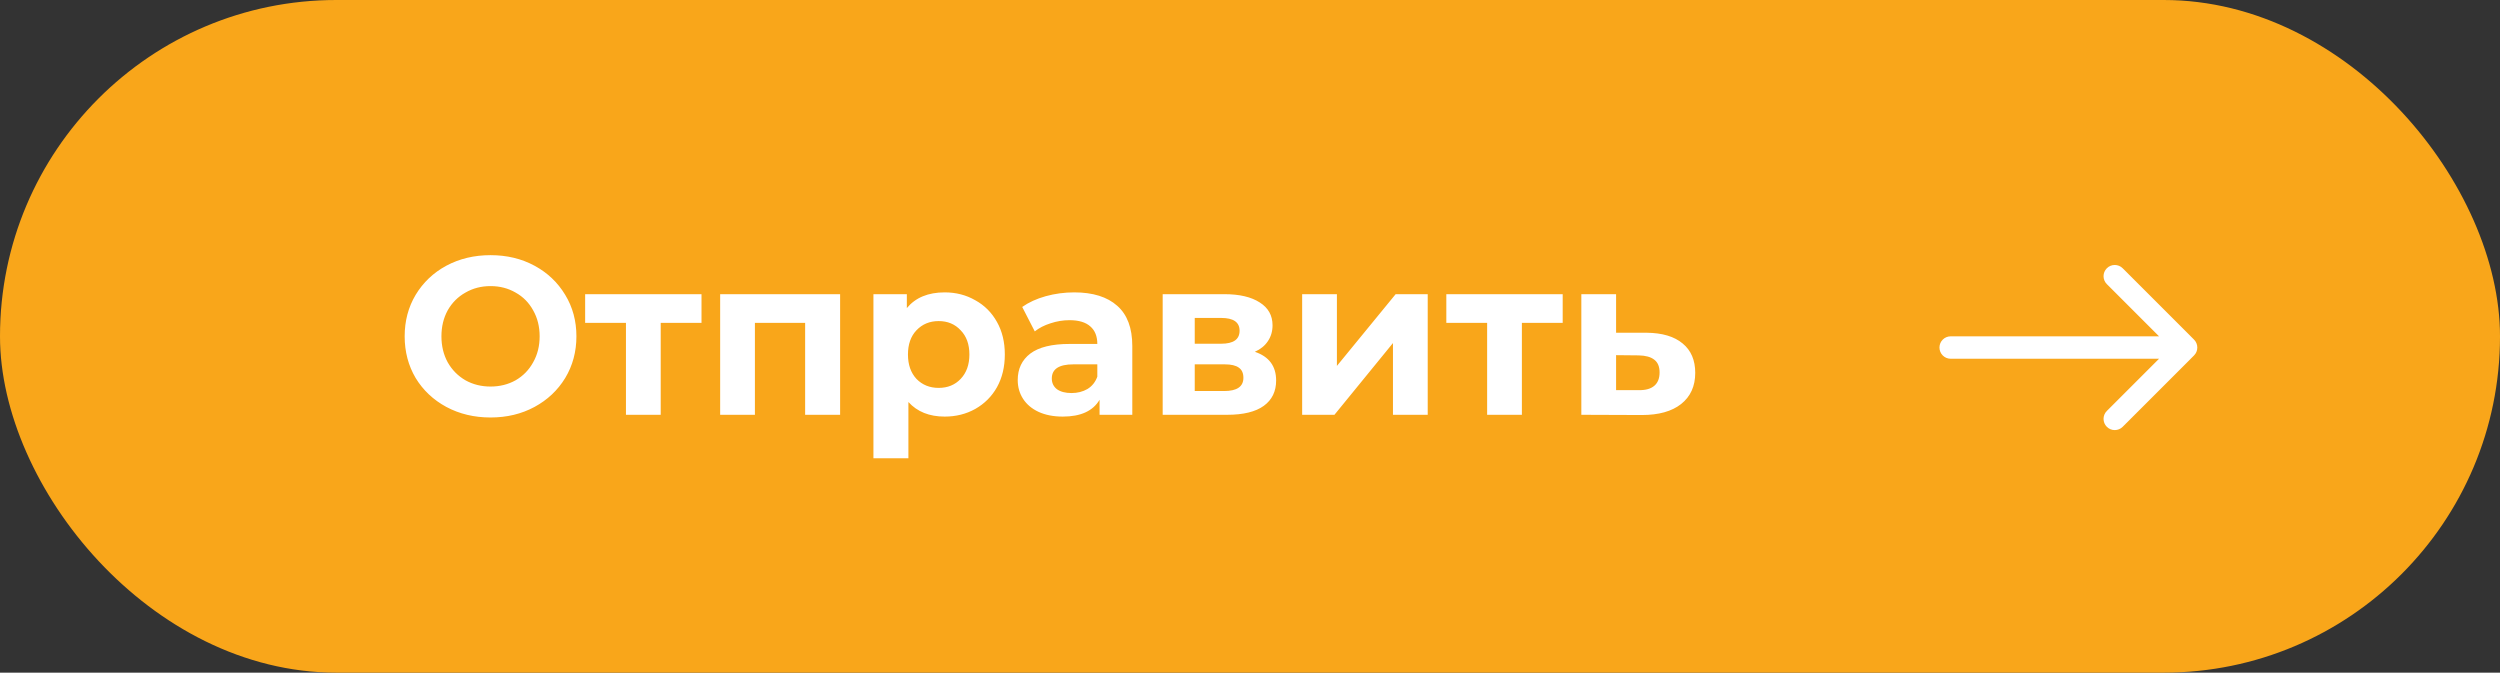
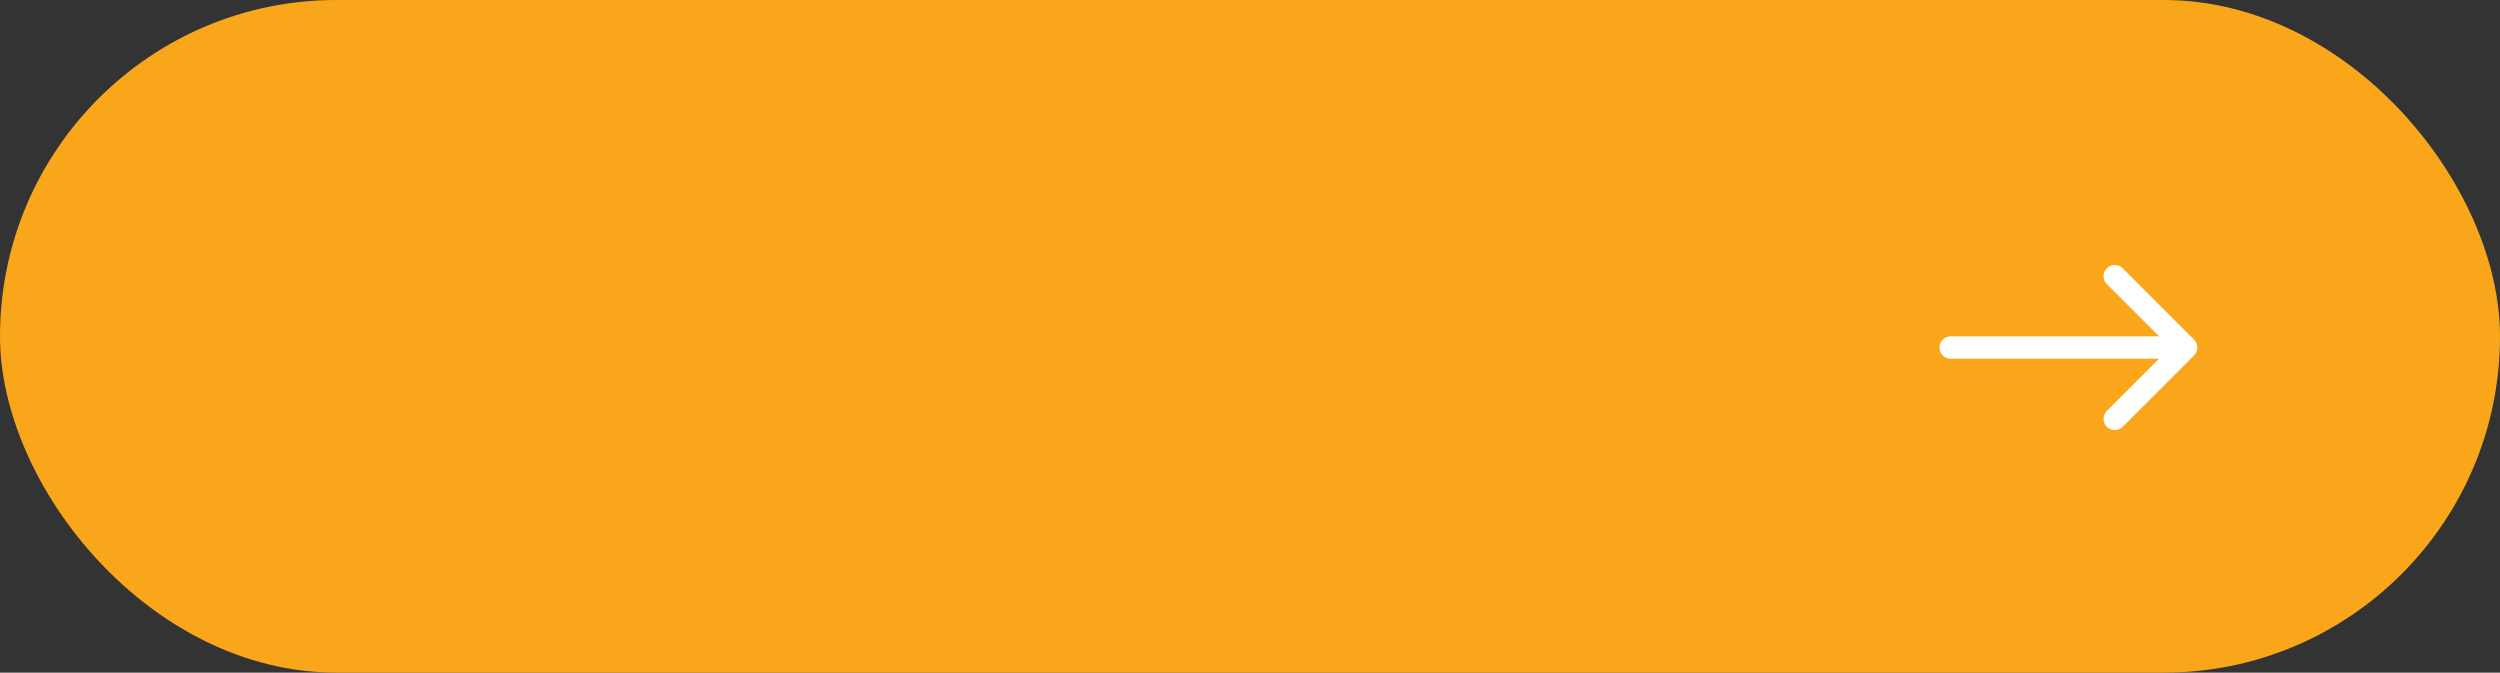
<svg xmlns="http://www.w3.org/2000/svg" width="223" height="60" viewBox="0 0 223 60" fill="none">
  <rect x="0" y="0" width="223" height="60" fill="#333333" stroke="none" />
  <rect width="223" height="60" rx="30" fill="#F9A61A" />
-   <path d="M43.756 37.24C42.303 37.24 40.989 36.927 39.816 36.3C38.656 35.673 37.743 34.813 37.076 33.72C36.423 32.613 36.096 31.373 36.096 30C36.096 28.627 36.423 27.393 37.076 26.3C37.743 25.193 38.656 24.327 39.816 23.7C40.989 23.073 42.303 22.76 43.756 22.76C45.209 22.76 46.516 23.073 47.676 23.7C48.836 24.327 49.749 25.193 50.416 26.3C51.083 27.393 51.416 28.627 51.416 30C51.416 31.373 51.083 32.613 50.416 33.72C49.749 34.813 48.836 35.673 47.676 36.3C46.516 36.927 45.209 37.24 43.756 37.24ZM43.756 34.48C44.583 34.48 45.329 34.293 45.996 33.92C46.663 33.533 47.183 33 47.556 32.32C47.943 31.64 48.136 30.867 48.136 30C48.136 29.133 47.943 28.36 47.556 27.68C47.183 27 46.663 26.473 45.996 26.1C45.329 25.713 44.583 25.52 43.756 25.52C42.929 25.52 42.183 25.713 41.516 26.1C40.849 26.473 40.323 27 39.936 27.68C39.563 28.36 39.376 29.133 39.376 30C39.376 30.867 39.563 31.64 39.936 32.32C40.323 33 40.849 33.533 41.516 33.92C42.183 34.293 42.929 34.48 43.756 34.48ZM62.575 28.8H58.935V37H55.835V28.8H52.195V26.24H62.575V28.8ZM74.938 26.24V37H71.818V28.8H67.338V37H64.238V26.24H74.938ZM84.27 26.08C85.27 26.08 86.176 26.313 86.99 26.78C87.816 27.233 88.463 27.88 88.93 28.72C89.396 29.547 89.63 30.513 89.63 31.62C89.63 32.727 89.396 33.7 88.93 34.54C88.463 35.367 87.816 36.013 86.99 36.48C86.176 36.933 85.27 37.16 84.27 37.16C82.896 37.16 81.816 36.727 81.03 35.86V40.88H77.91V26.24H80.89V27.48C81.663 26.547 82.79 26.08 84.27 26.08ZM83.73 34.6C84.53 34.6 85.183 34.333 85.69 33.8C86.21 33.253 86.47 32.527 86.47 31.62C86.47 30.713 86.21 29.993 85.69 29.46C85.183 28.913 84.53 28.64 83.73 28.64C82.93 28.64 82.27 28.913 81.75 29.46C81.243 29.993 80.99 30.713 80.99 31.62C80.99 32.527 81.243 33.253 81.75 33.8C82.27 34.333 82.93 34.6 83.73 34.6ZM95.821 26.08C97.487 26.08 98.767 26.48 99.661 27.28C100.554 28.067 101.001 29.26 101.001 30.86V37H98.081V35.66C97.494 36.66 96.401 37.16 94.801 37.16C93.974 37.16 93.254 37.02 92.641 36.74C92.041 36.46 91.581 36.073 91.261 35.58C90.941 35.087 90.781 34.527 90.781 33.9C90.781 32.9 91.154 32.113 91.901 31.54C92.661 30.967 93.827 30.68 95.401 30.68H97.881C97.881 30 97.674 29.48 97.261 29.12C96.847 28.747 96.227 28.56 95.401 28.56C94.827 28.56 94.261 28.653 93.701 28.84C93.154 29.013 92.687 29.253 92.301 29.56L91.181 27.38C91.767 26.967 92.467 26.647 93.281 26.42C94.107 26.193 94.954 26.08 95.821 26.08ZM95.581 35.06C96.114 35.06 96.587 34.94 97.001 34.7C97.414 34.447 97.707 34.08 97.881 33.6V32.5H95.741C94.461 32.5 93.821 32.92 93.821 33.76C93.821 34.16 93.974 34.48 94.281 34.72C94.601 34.947 95.034 35.06 95.581 35.06ZM111.931 31.38C113.198 31.807 113.831 32.66 113.831 33.94C113.831 34.913 113.464 35.667 112.731 36.2C111.998 36.733 110.904 37 109.451 37H103.711V26.24H109.211C110.558 26.24 111.611 26.487 112.371 26.98C113.131 27.46 113.511 28.14 113.511 29.02C113.511 29.553 113.371 30.027 113.091 30.44C112.824 30.84 112.438 31.153 111.931 31.38ZM106.571 30.66H108.931C110.024 30.66 110.571 30.273 110.571 29.5C110.571 28.74 110.024 28.36 108.931 28.36H106.571V30.66ZM109.191 34.88C110.338 34.88 110.911 34.487 110.911 33.7C110.911 33.287 110.778 32.987 110.511 32.8C110.244 32.6 109.824 32.5 109.251 32.5H106.571V34.88H109.191ZM116.152 26.24H119.252V32.64L124.492 26.24H127.352V37H124.252V30.6L119.032 37H116.152V26.24ZM139.392 28.8H135.752V37H132.652V28.8H129.012V26.24H139.392V28.8ZM146.875 29.68C148.275 29.693 149.348 30.013 150.095 30.64C150.841 31.253 151.215 32.127 151.215 33.26C151.215 34.447 150.795 35.373 149.955 36.04C149.128 36.693 147.961 37.02 146.455 37.02L141.055 37V26.24H144.155V29.68H146.875ZM146.175 34.8C146.775 34.813 147.235 34.687 147.555 34.42C147.875 34.153 148.035 33.753 148.035 33.22C148.035 32.7 147.875 32.32 147.555 32.08C147.248 31.84 146.788 31.713 146.175 31.7L144.155 31.68V34.8H146.175Z" fill="white" />
  <path d="M174 30C173.448 30 173 30.448 173 31C173 31.552 173.448 32 174 32V30ZM195.707 31.707C196.098 31.317 196.098 30.683 195.707 30.293L189.343 23.929C188.953 23.538 188.319 23.538 187.929 23.929C187.538 24.32 187.538 24.953 187.929 25.343L193.586 31L187.929 36.657C187.538 37.047 187.538 37.681 187.929 38.071C188.319 38.462 188.953 38.462 189.343 38.071L195.707 31.707ZM174 32H195V30H174V32Z" fill="white" />
</svg>